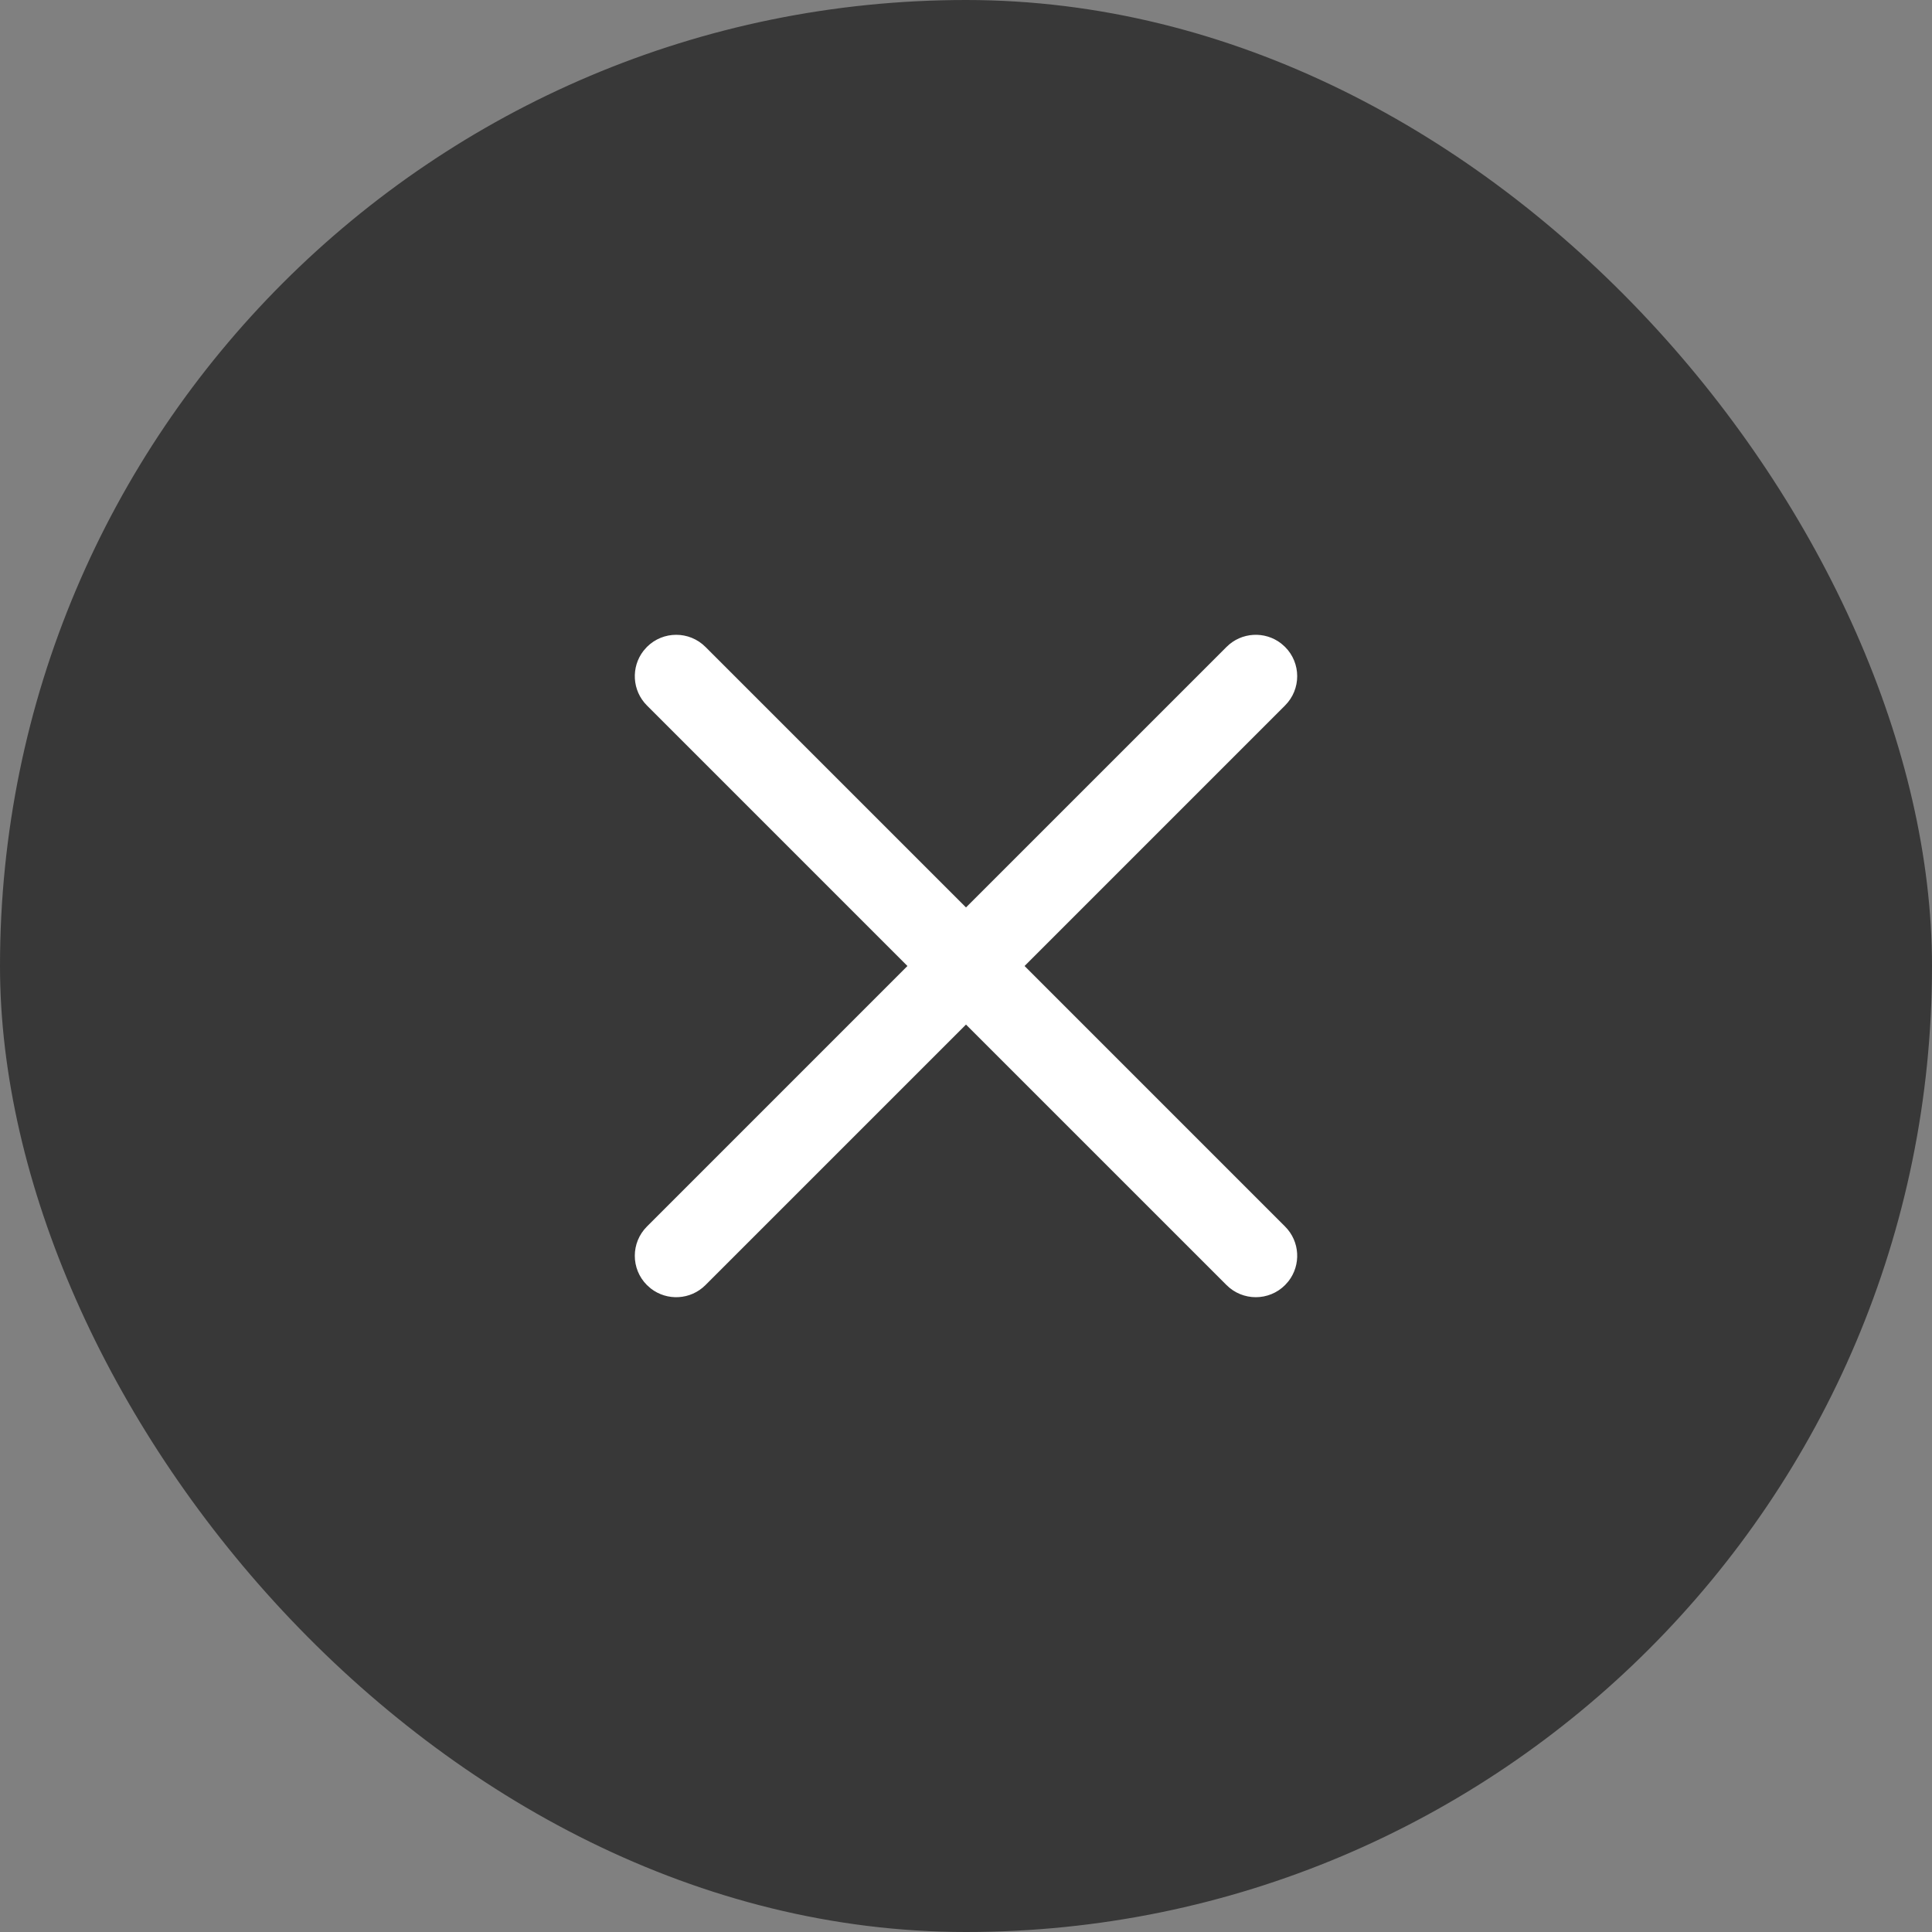
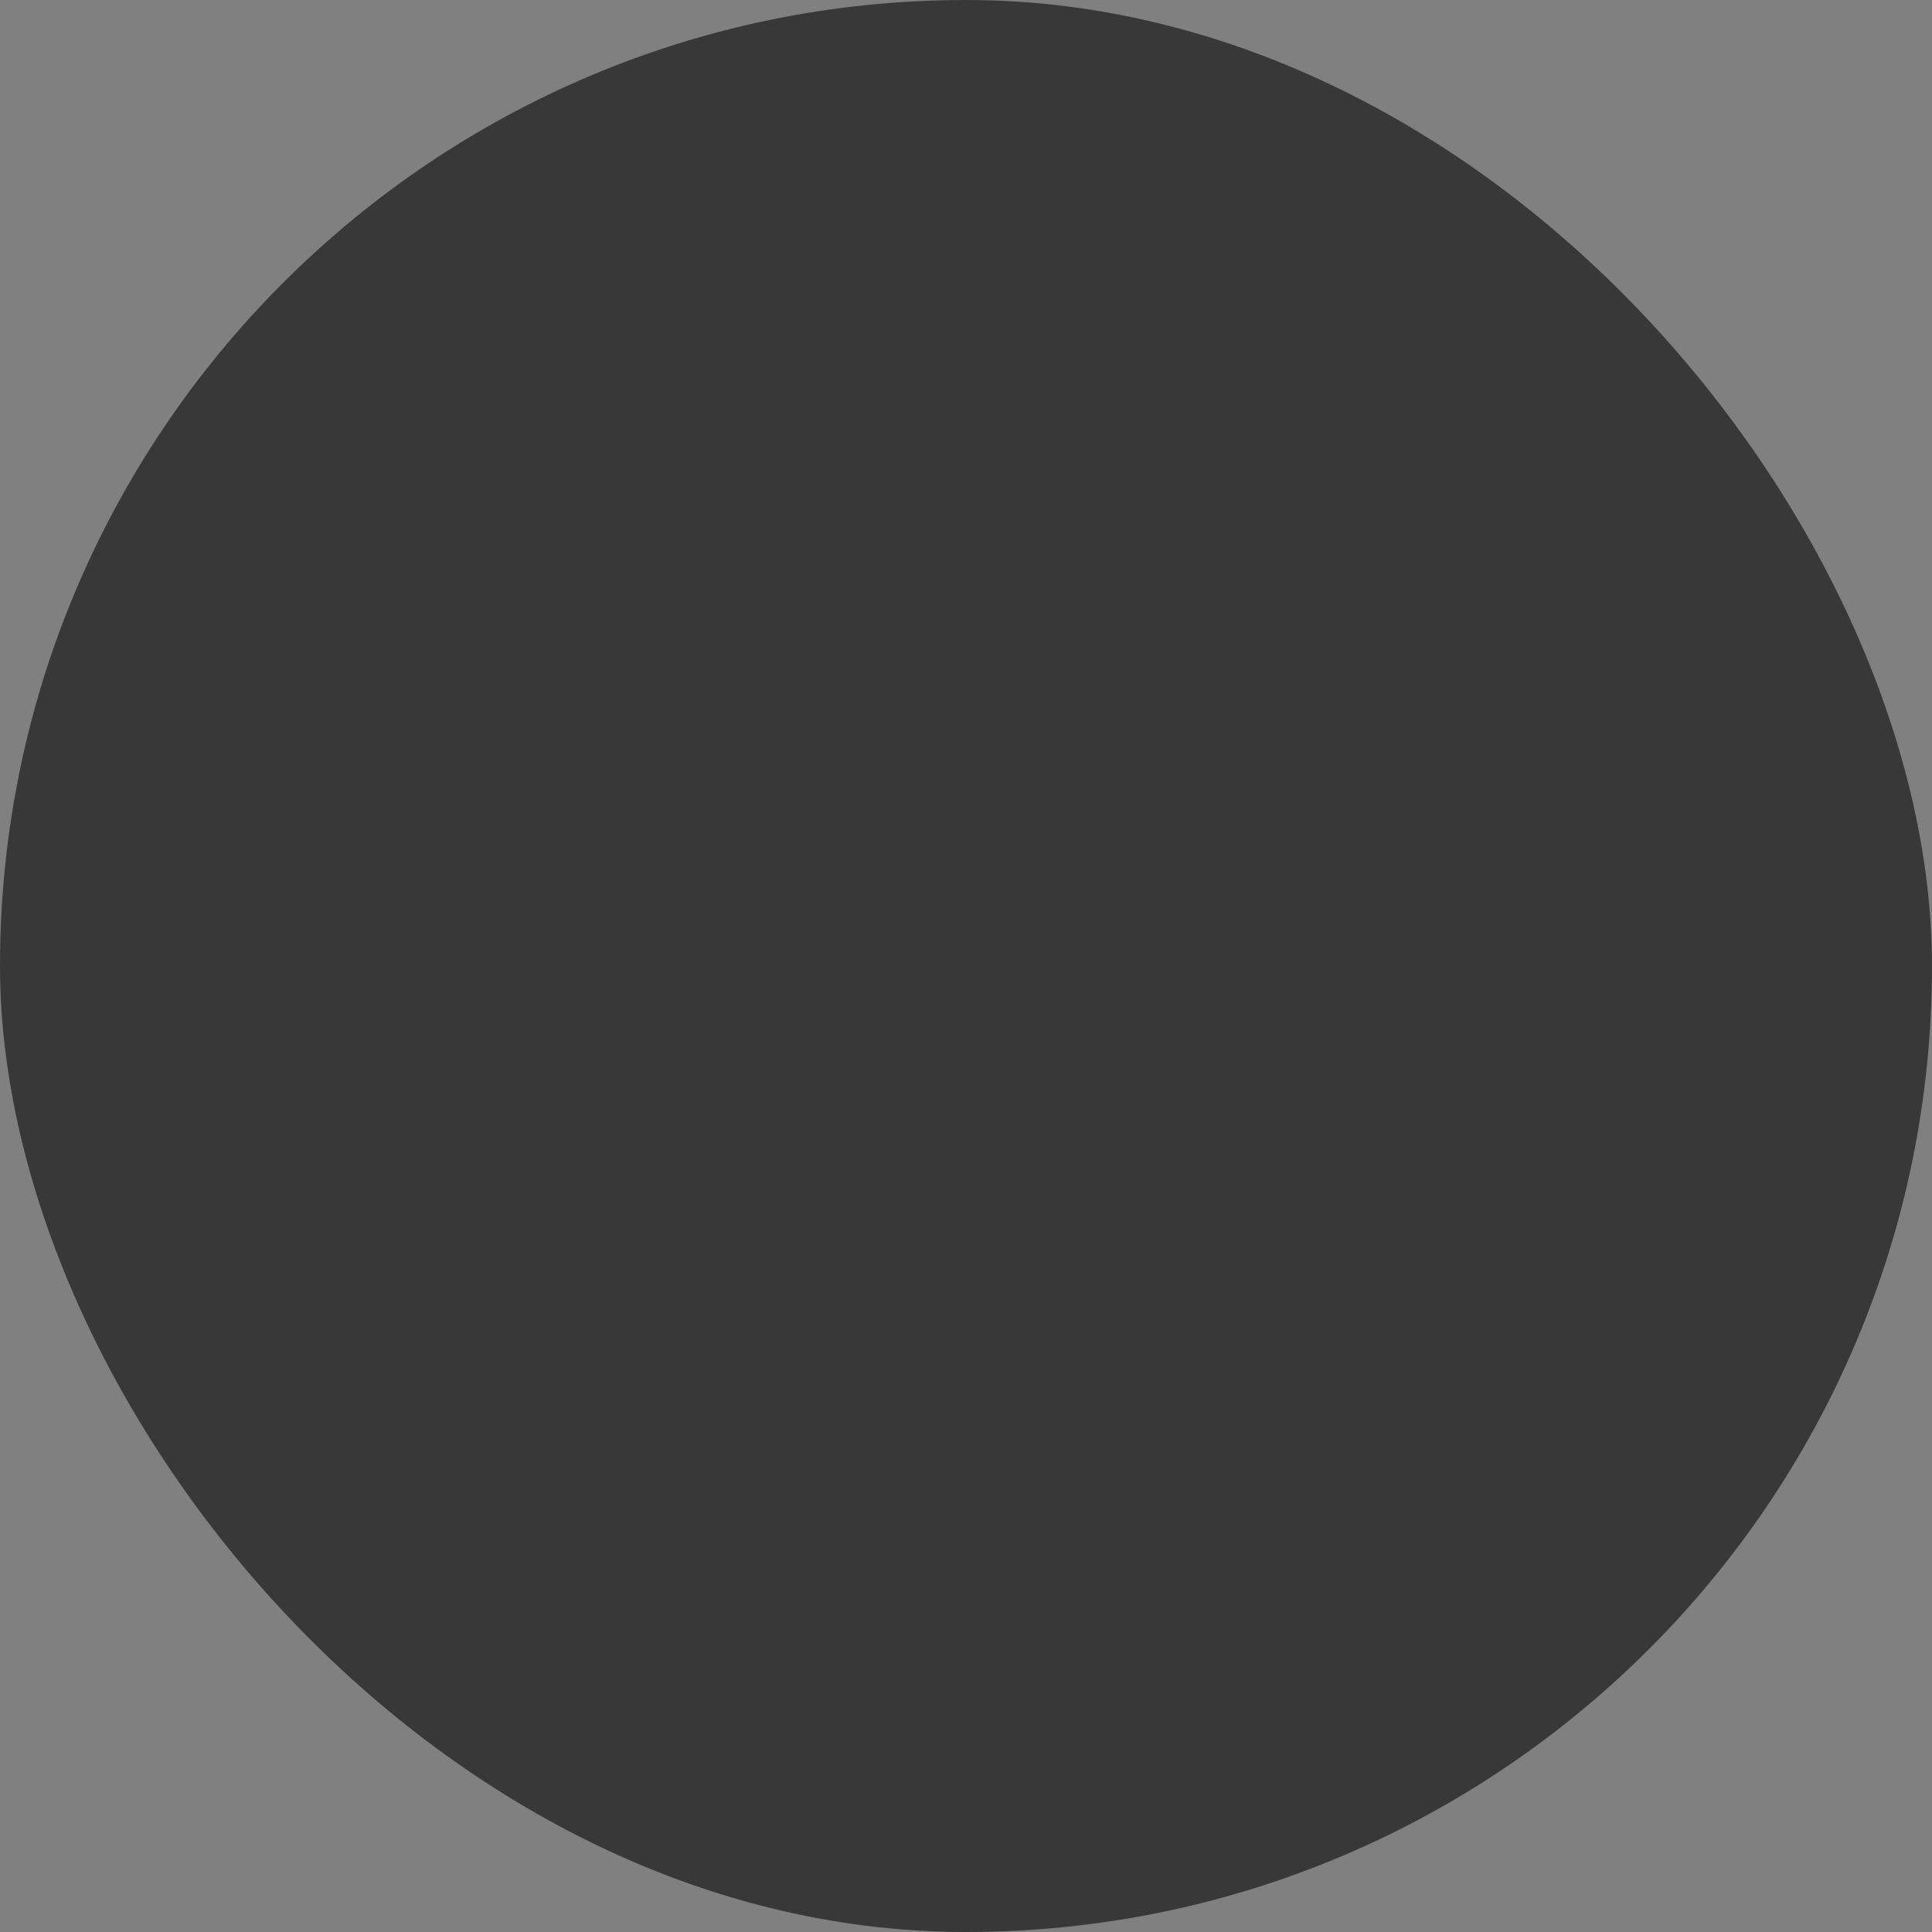
<svg xmlns="http://www.w3.org/2000/svg" width="60" height="60" viewBox="0 0 60 60" fill="none">
  <rect x="0" y="0" width="60" height="60" fill="#808080" stroke="none" />
  <rect width="60" height="60" rx="30" fill="#383838" />
-   <path d="M20.091 20.091C20.593 19.589 21.407 19.589 21.909 20.091L30 28.181L38.091 20.091C38.554 19.627 39.284 19.592 39.788 19.984L39.909 20.091C40.411 20.593 40.411 21.407 39.909 21.909L31.819 30L39.909 38.091C40.373 38.554 40.408 39.284 40.016 39.788L39.909 39.909C39.407 40.411 38.593 40.411 38.091 39.909L30 31.819L21.909 39.909C21.446 40.373 20.716 40.408 20.212 40.016L20.091 39.909C19.589 39.407 19.589 38.593 20.091 38.091L28.181 30L20.091 21.909C19.628 21.446 19.592 20.716 19.984 20.212L20.091 20.091Z" fill="white" />
</svg>